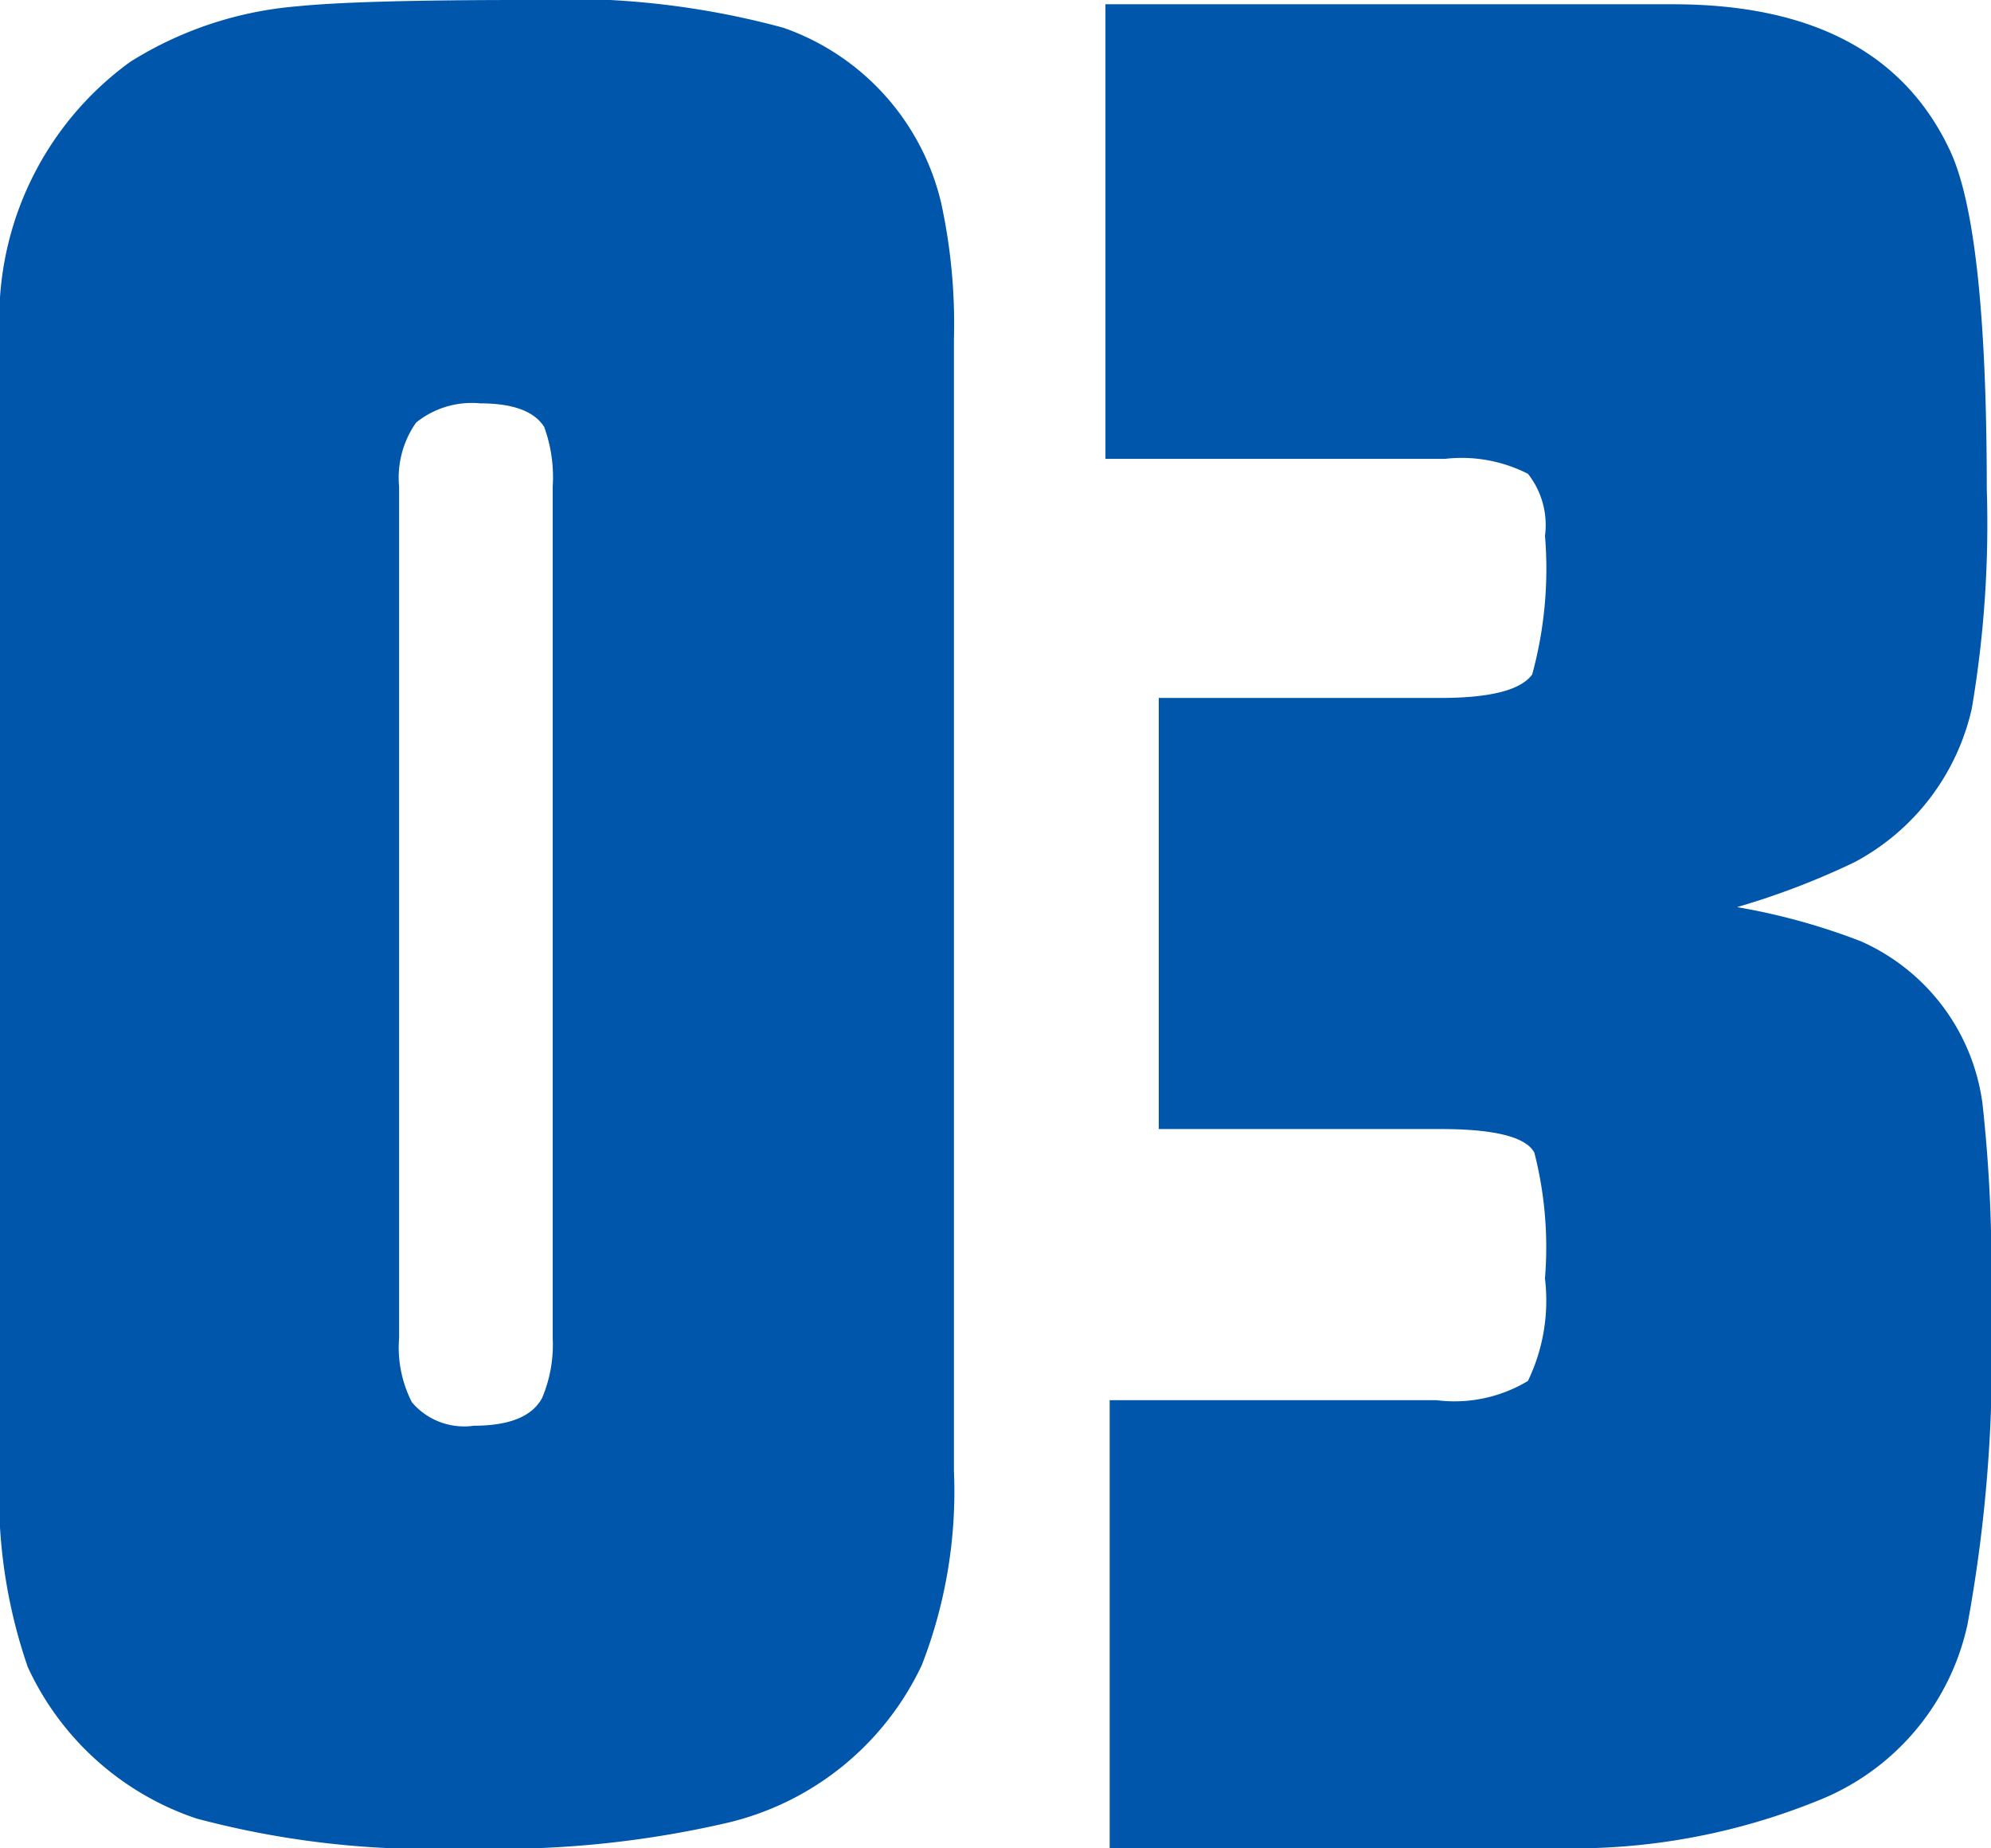
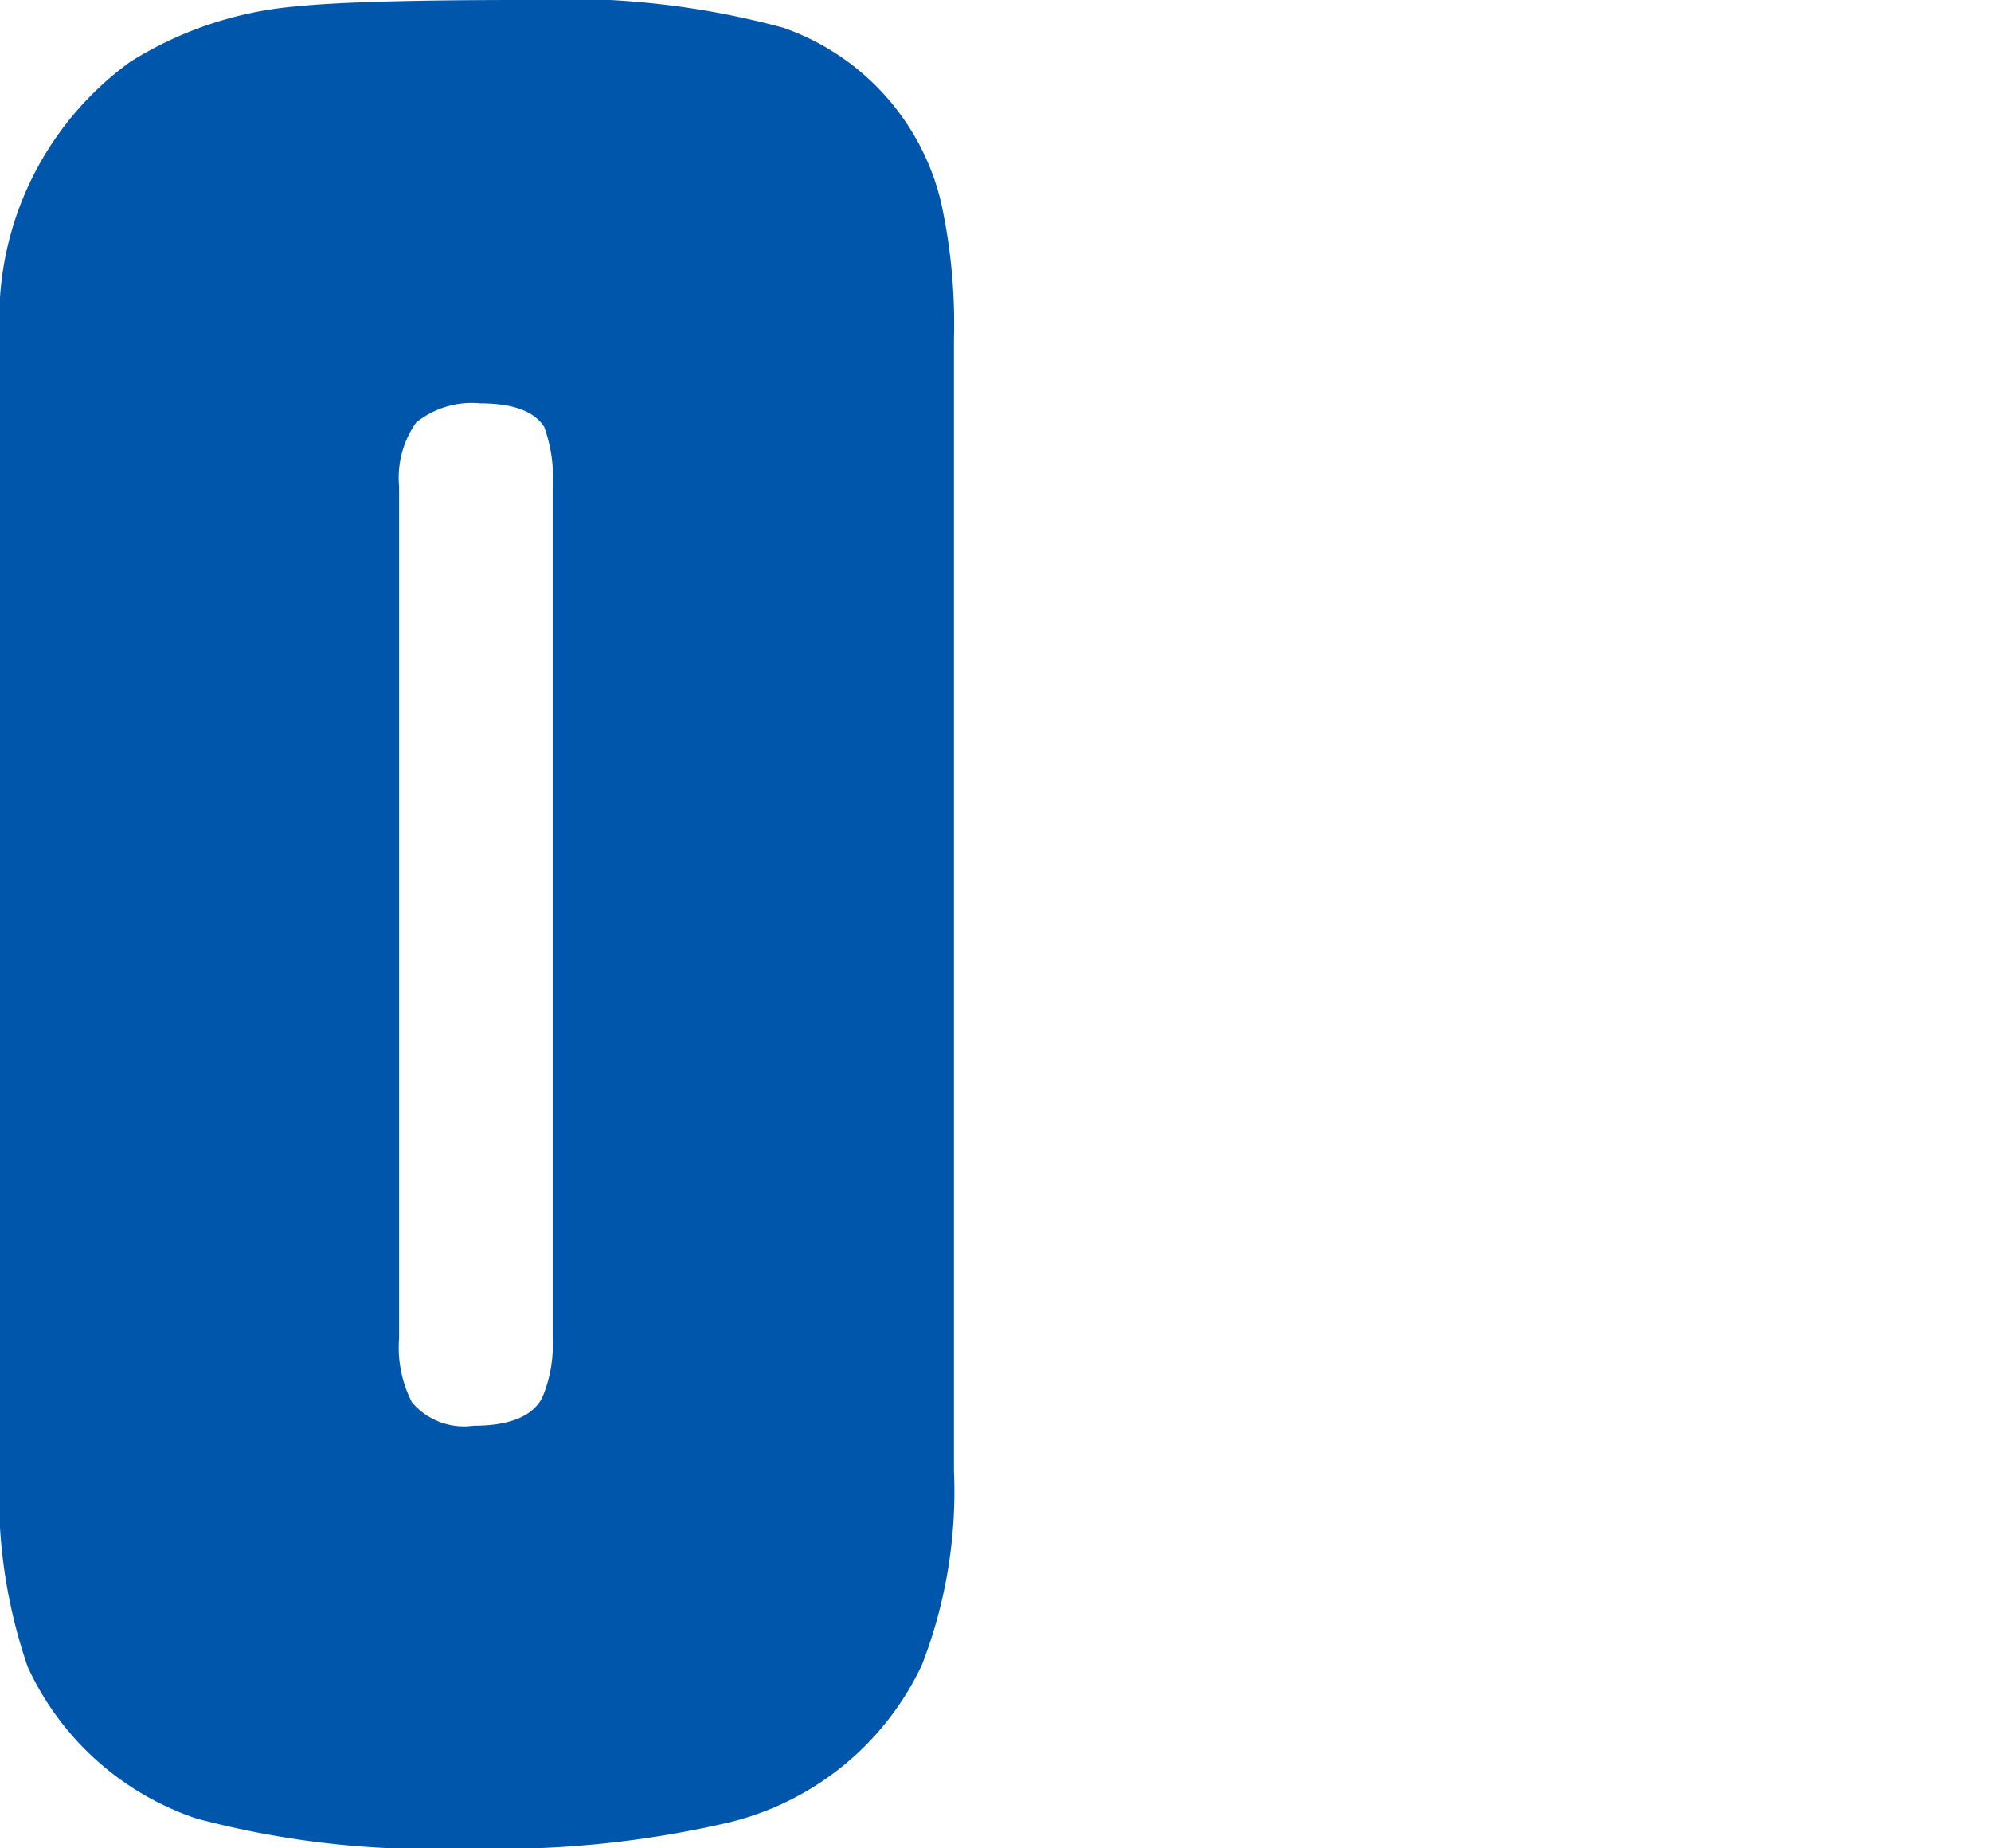
<svg xmlns="http://www.w3.org/2000/svg" width="46.65" height="43.3" viewBox="0 0 46.65 43.3">
  <defs>
    <style>.cls-1{fill:#0056aa;}</style>
  </defs>
  <g id="レイヤー_2" data-name="レイヤー 2">
    <g id="コンテンツ">
      <path class="cls-1" d="M22.351,7.949v26.5A11.234,11.234,0,0,1,21.601,39a6.749,6.749,0,0,1-4.55,3.699,23.795,23.795,0,0,1-6.15.601,21.226,21.226,0,0,1-6.3-.7A6.699,6.699,0,0,1,.65,39.05,12.297,12.297,0,0,1,0,34.3V7.949a7.422,7.422,0,0,1,3.051-6.5A8.679,8.679,0,0,1,6.95.149Q8.4,0,12.25,0a19.422,19.422,0,0,1,6.101.649A5.743,5.743,0,0,1,22.051,4.75,13.337,13.337,0,0,1,22.351,7.949ZM12.95,31.35V11.399A3.439,3.439,0,0,0,12.75,10q-.35-.551-1.5-.551a2.073,2.073,0,0,0-1.5.45,2.245,2.245,0,0,0-.399,1.5v19.95a2.808,2.808,0,0,0,.3,1.5,1.601,1.601,0,0,0,1.45.55q1.25,0,1.6-.649A3.186,3.186,0,0,0,12.95,31.35Z" />
-       <path class="cls-1" d="M26,43.3v-10.5h7.65a3.338,3.338,0,0,0,2.15-.45,4.332,4.332,0,0,0,.399-2.4A8.927,8.927,0,0,0,35.95,27q-.3-.551-2.2-.551H27.15V16.35H33.75q1.75,0,2.15-.55a9.401,9.401,0,0,0,.3-3.25,1.937,1.937,0,0,0-.399-1.45A3.415,3.415,0,0,0,33.851,10.75h-7.95V.1H39.2q4.9,0,6.5,3.45.85,1.85.851,7.899a25.833,25.833,0,0,1-.351,5.15,5.428,5.428,0,0,1-2.75,3.6,17.92,17.92,0,0,1-2.75,1.051,15.056,15.056,0,0,1,2.9.8,4.856,4.856,0,0,1,2.85,3.8,35.107,35.107,0,0,1,.2,4.7,34.678,34.678,0,0,1-.55,7.5,5.747,5.747,0,0,1-3.55,4.149A15.231,15.231,0,0,1,36.75,43.3Z" />
    </g>
  </g>
</svg>